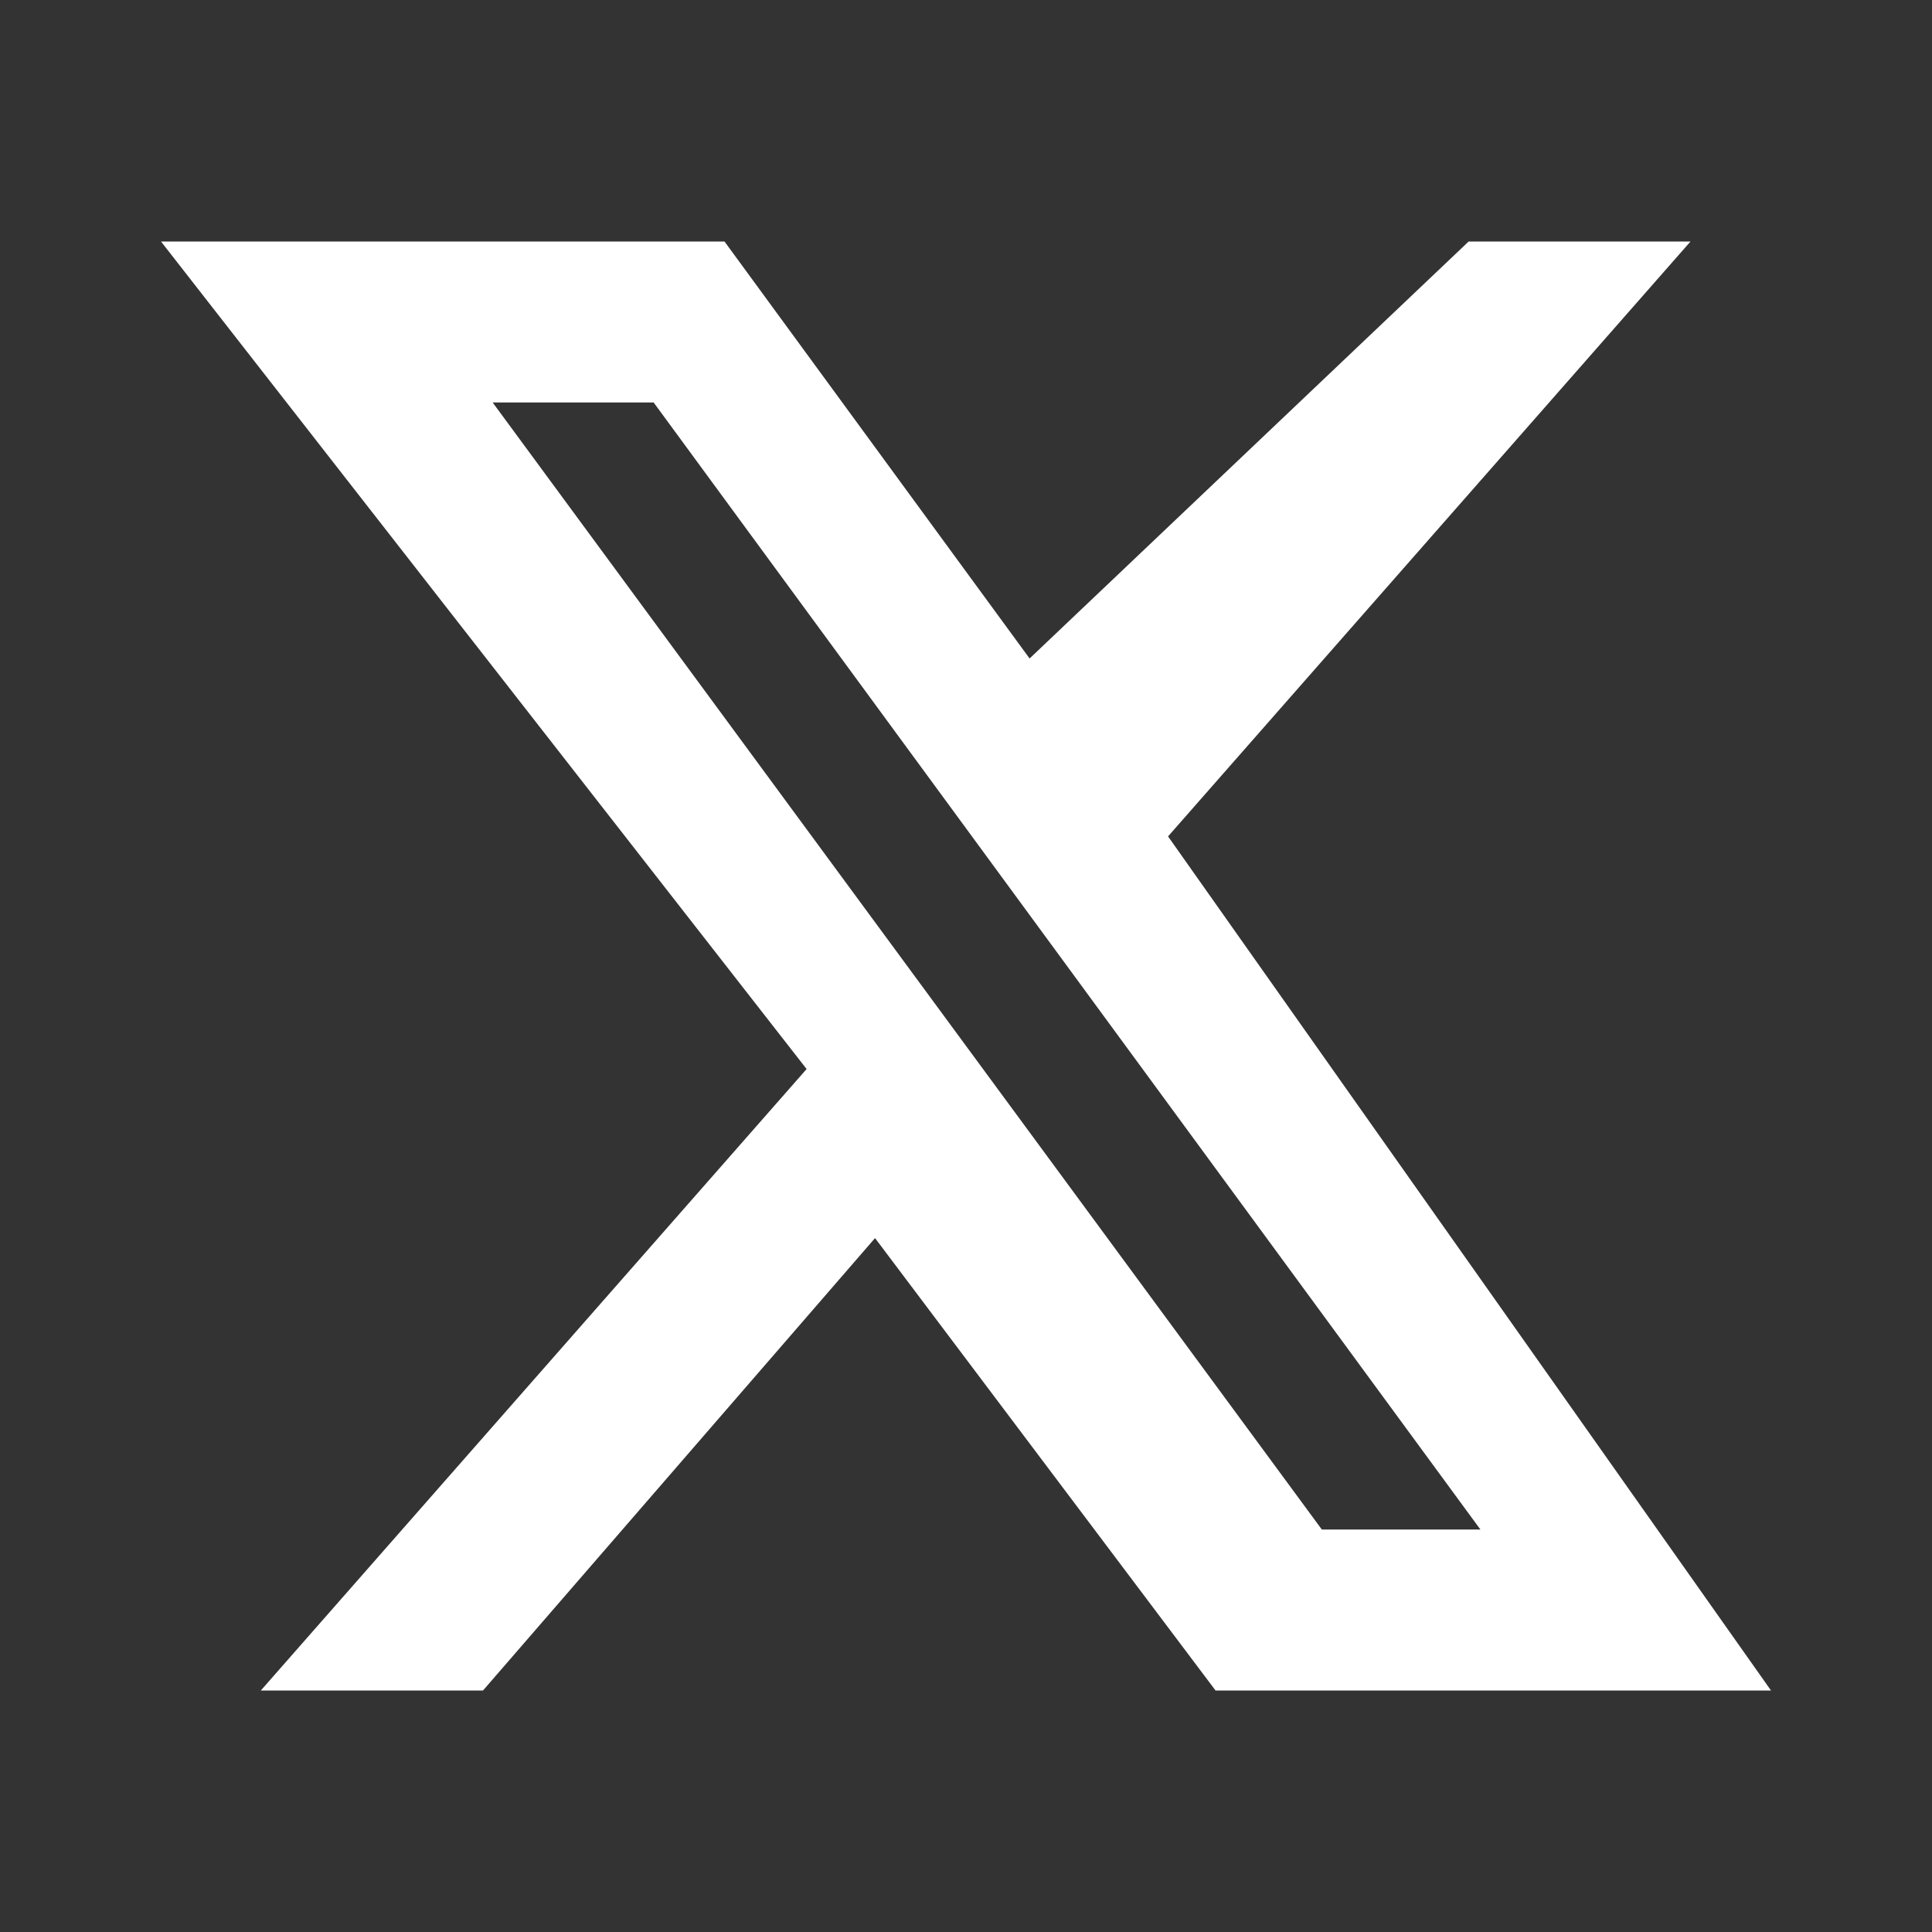
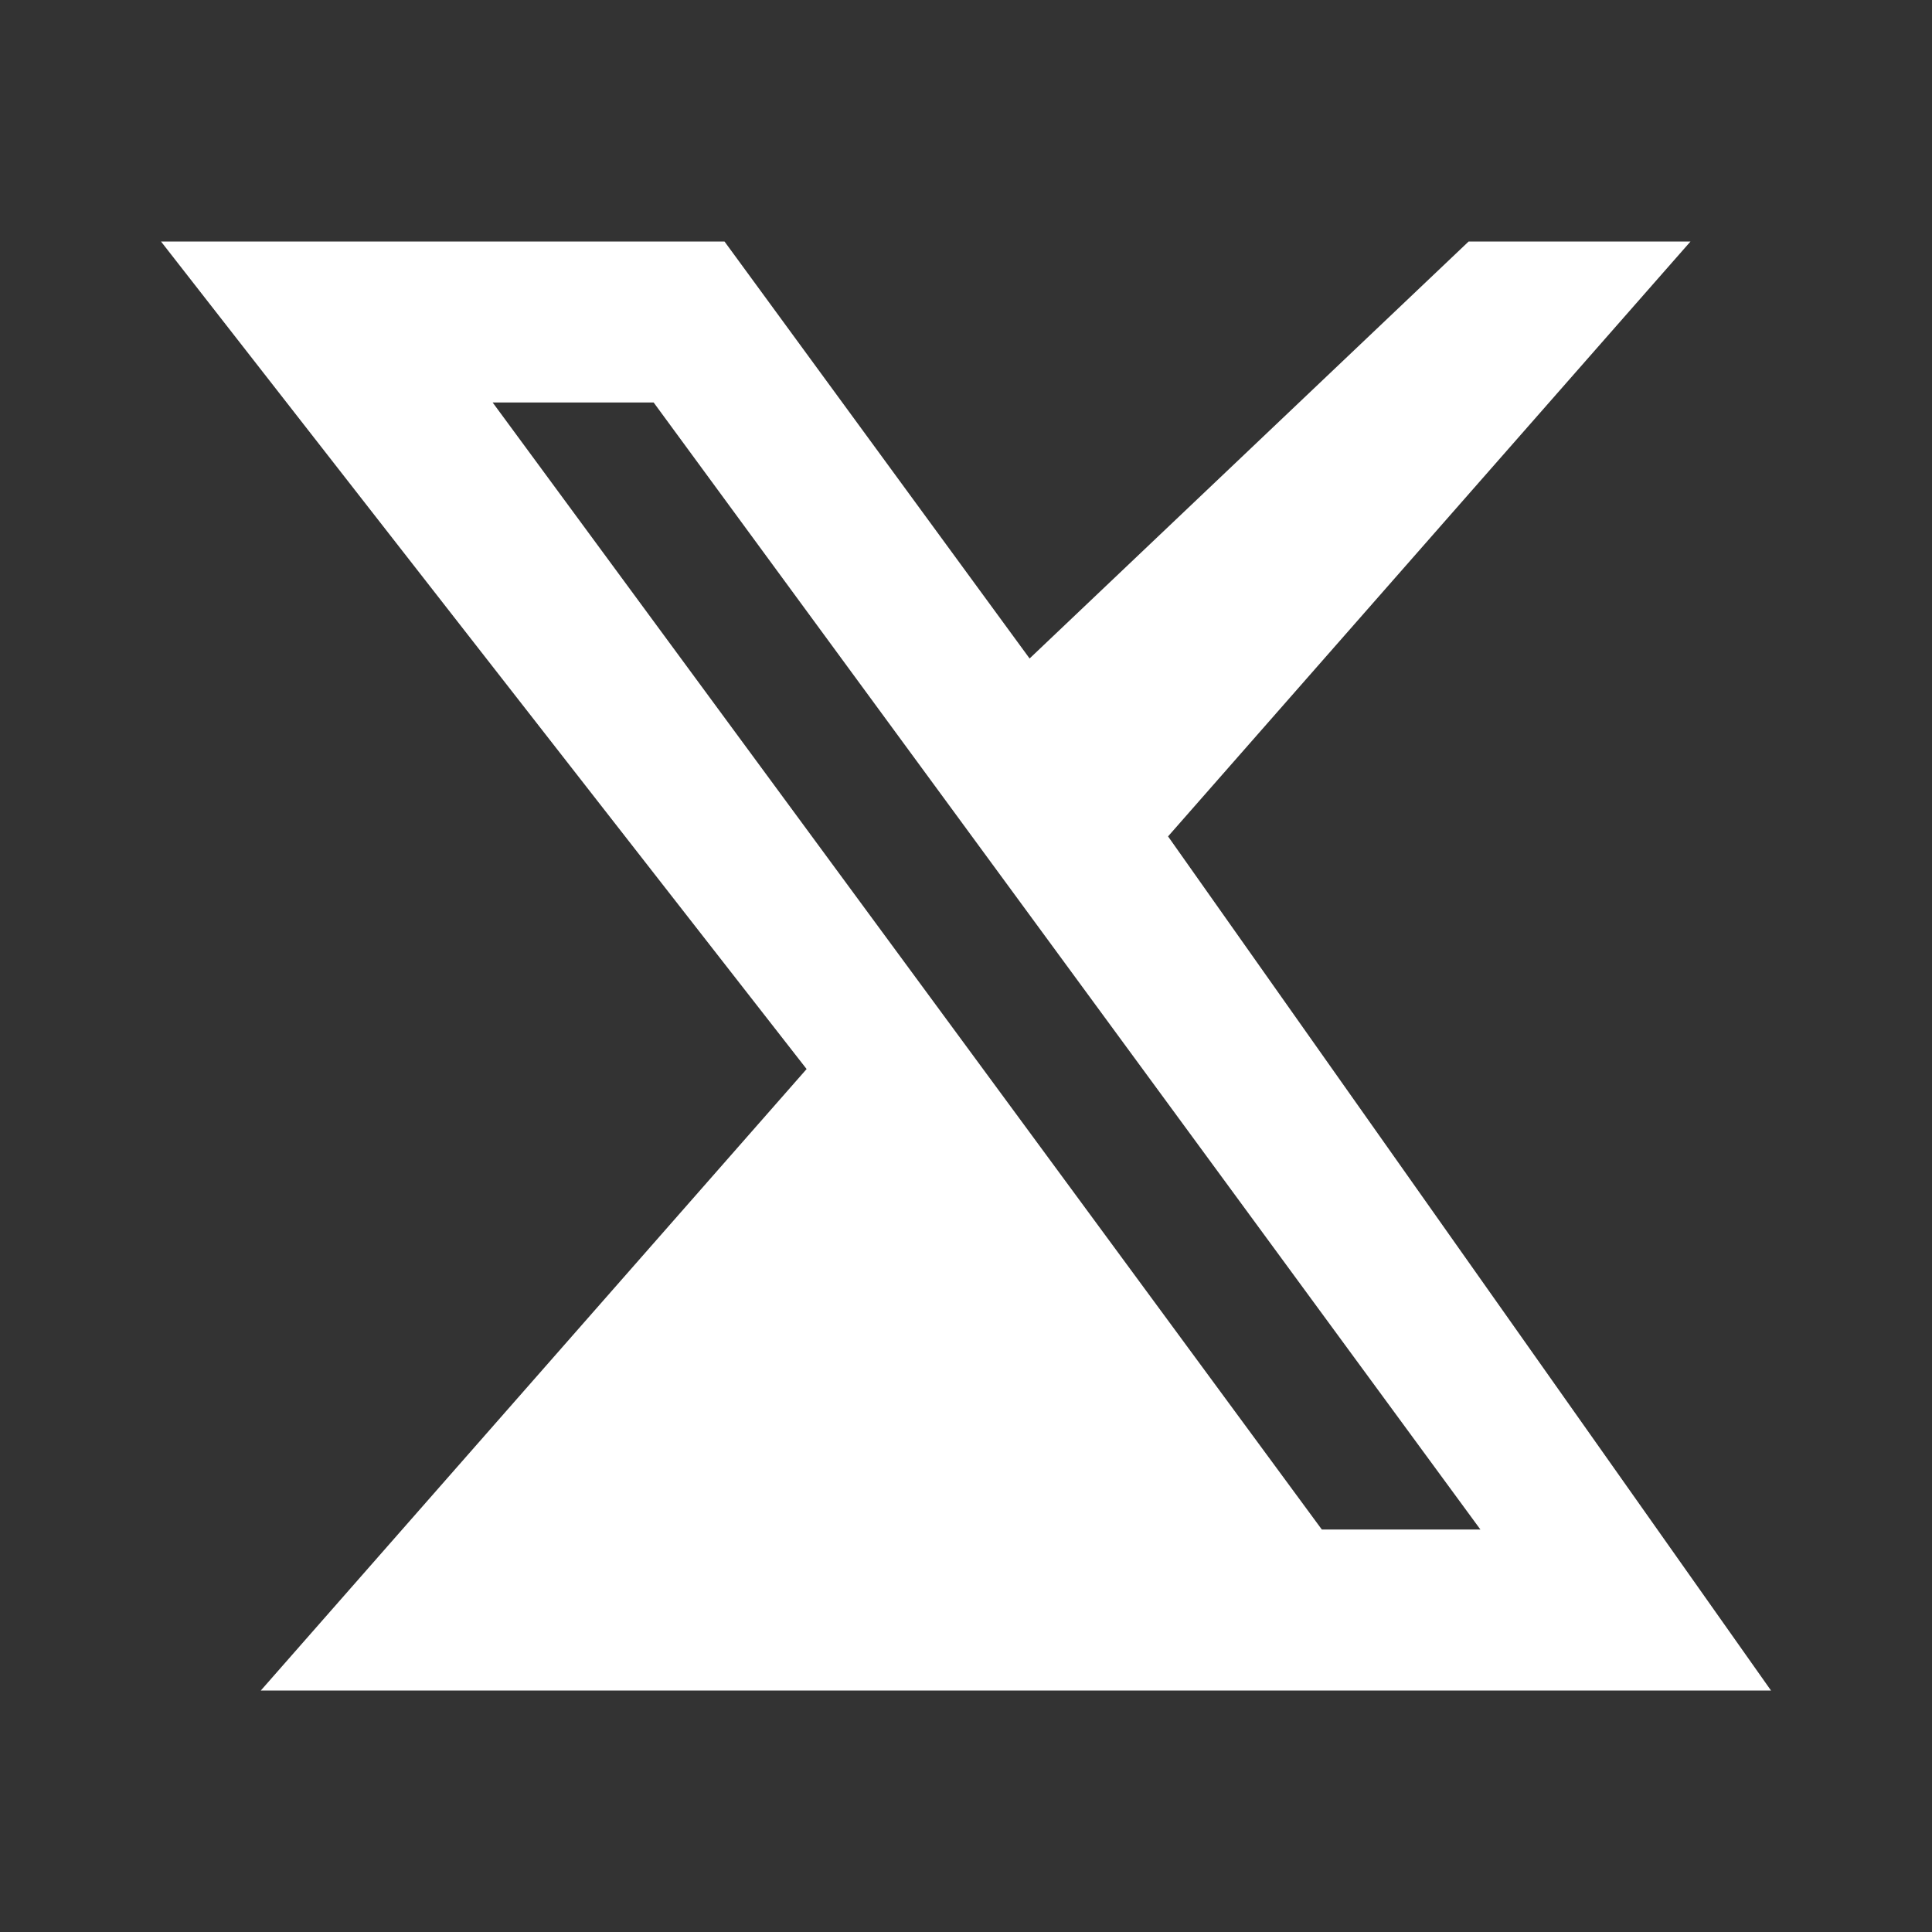
<svg xmlns="http://www.w3.org/2000/svg" viewBox="0 0 24 24" aria-labelledby="title" role="img">
  <rect x="0" y="0" width="24" height="24" fill="#333333" stroke="none" />
  <title id="title">X</title>
  <g fill="#FFFFFF">
-     <path d="M18.244 3H21l-6.49 7.39L22 21h-6.9l-4.23-5.62L6 21H3.24l6.78-7.72L2 3h7l3.79 5.18L18.244 3zM16.42 19h1.97L8.12 5h-2L16.42 19z" />
+     <path d="M18.244 3H21l-6.49 7.39L22 21h-6.9L6 21H3.24l6.78-7.72L2 3h7l3.79 5.18L18.244 3zM16.42 19h1.97L8.12 5h-2L16.42 19z" />
  </g>
</svg>